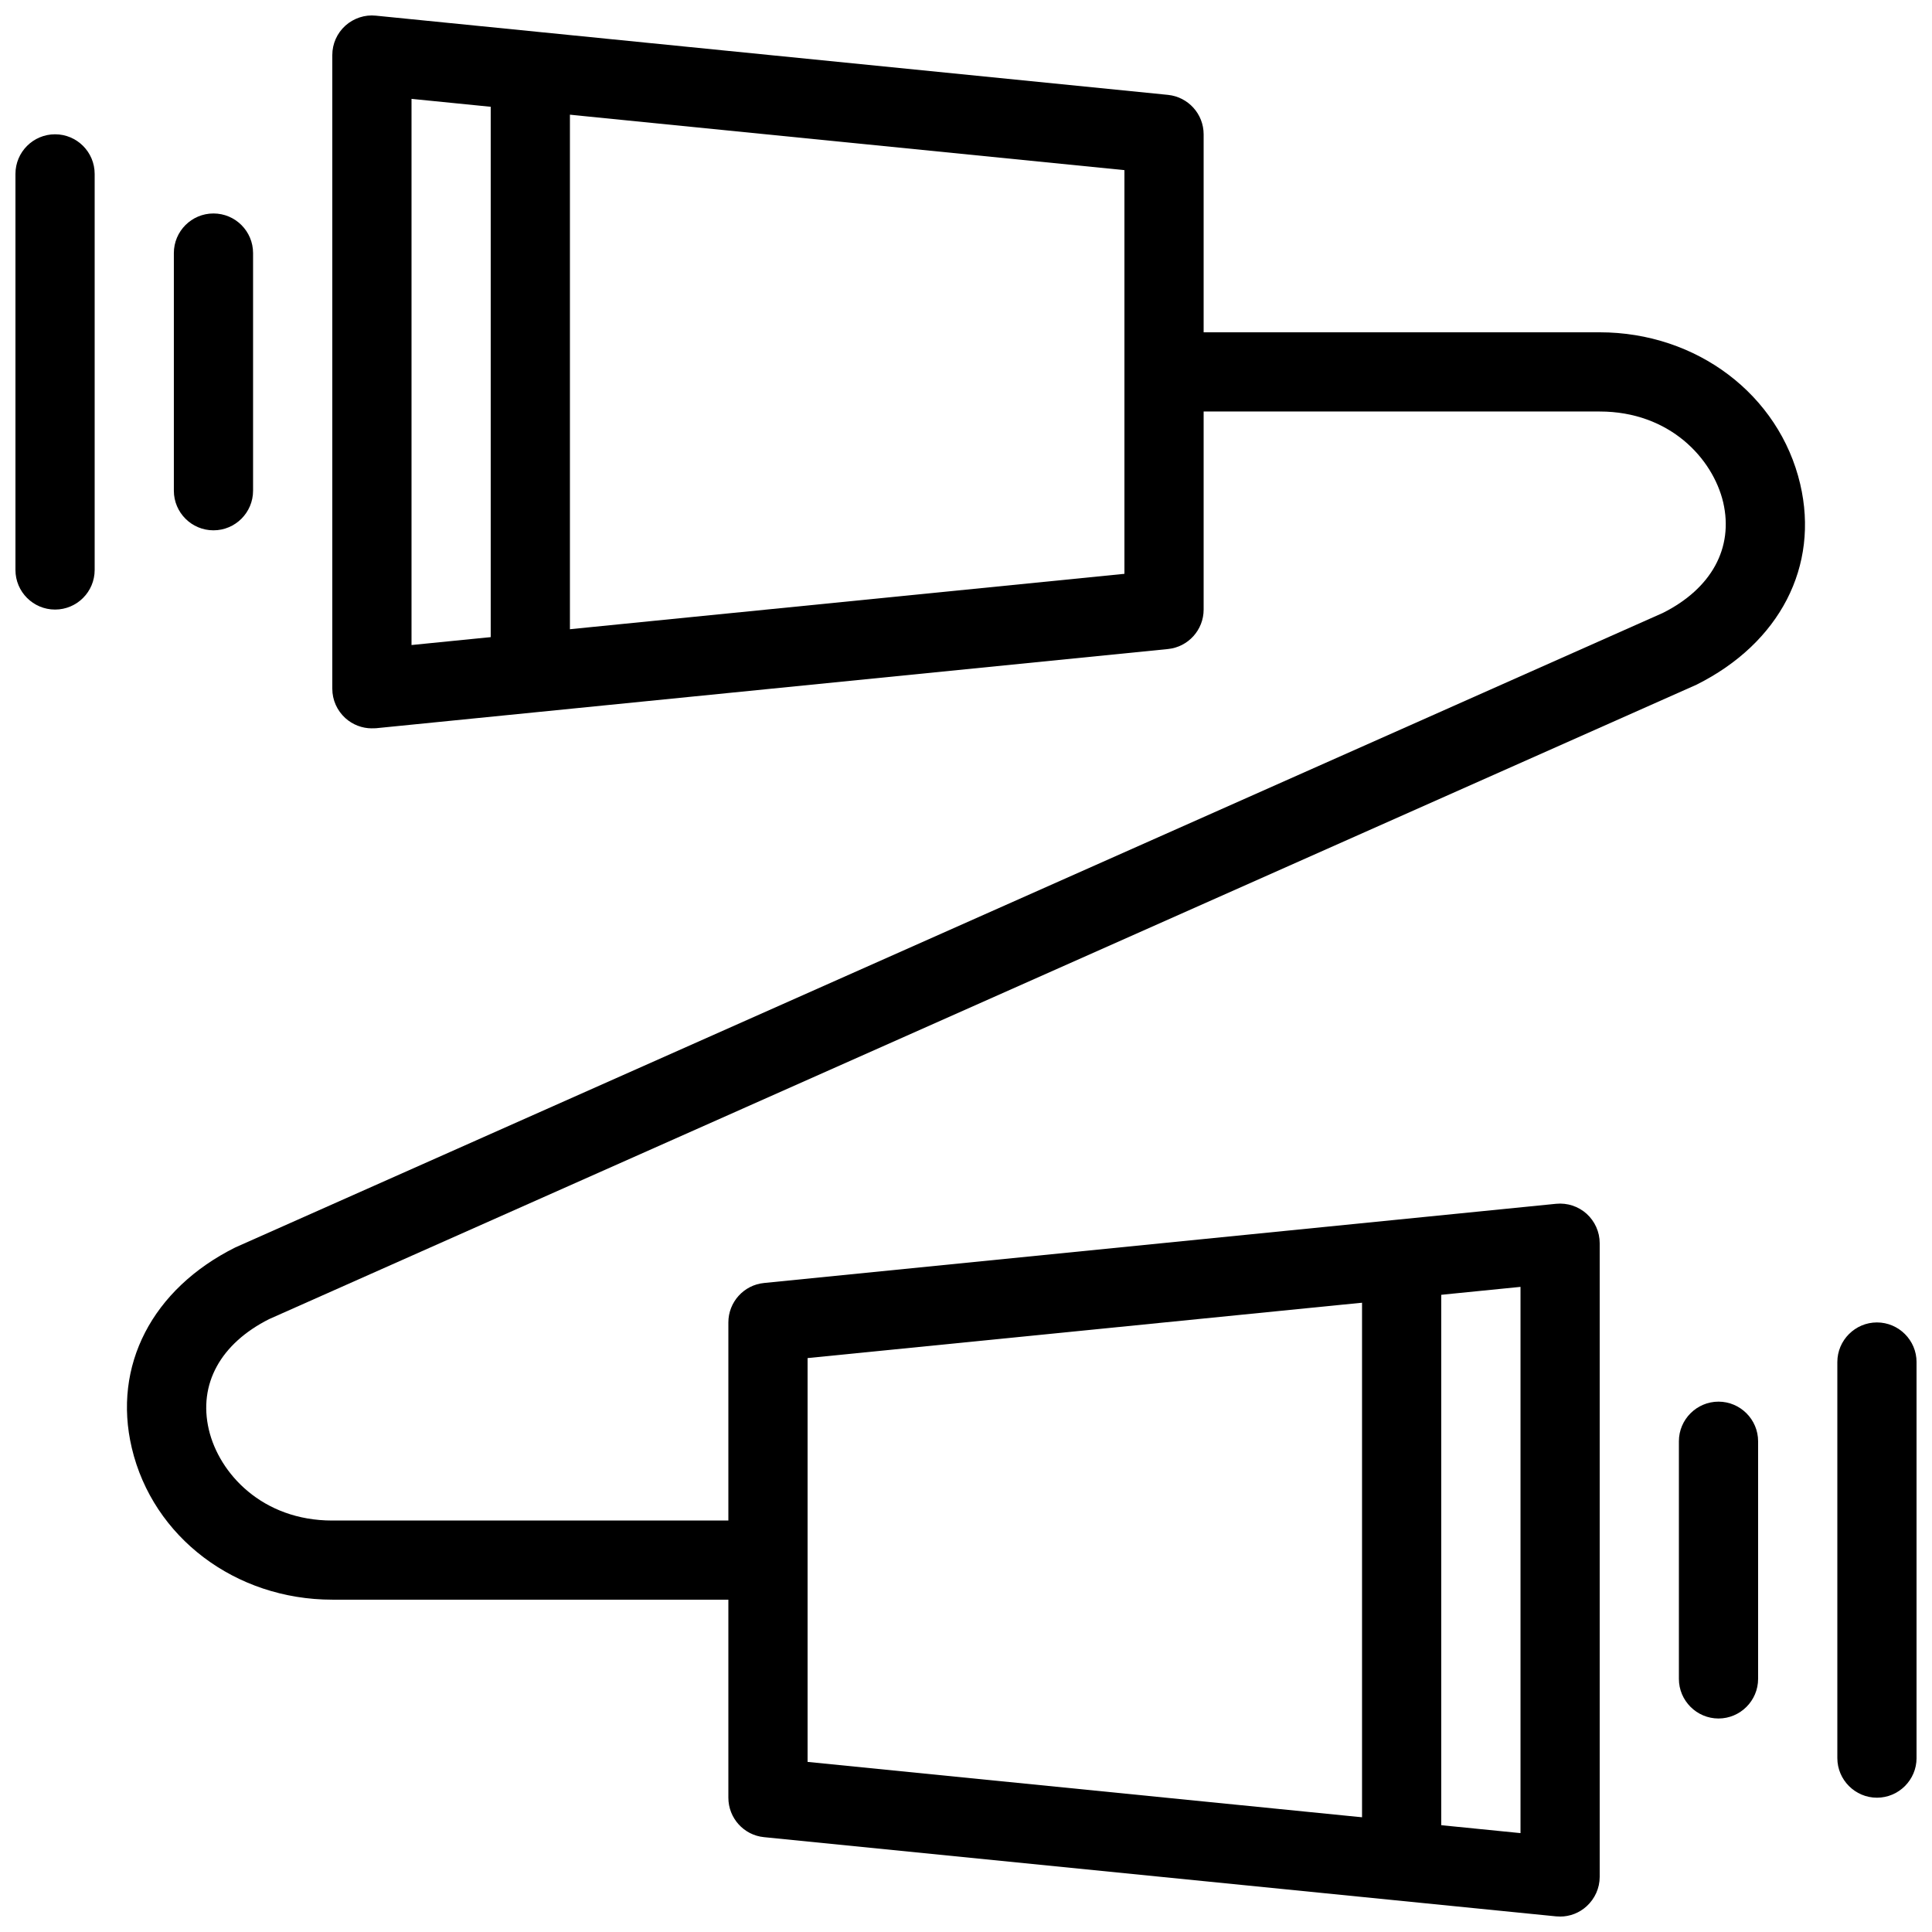
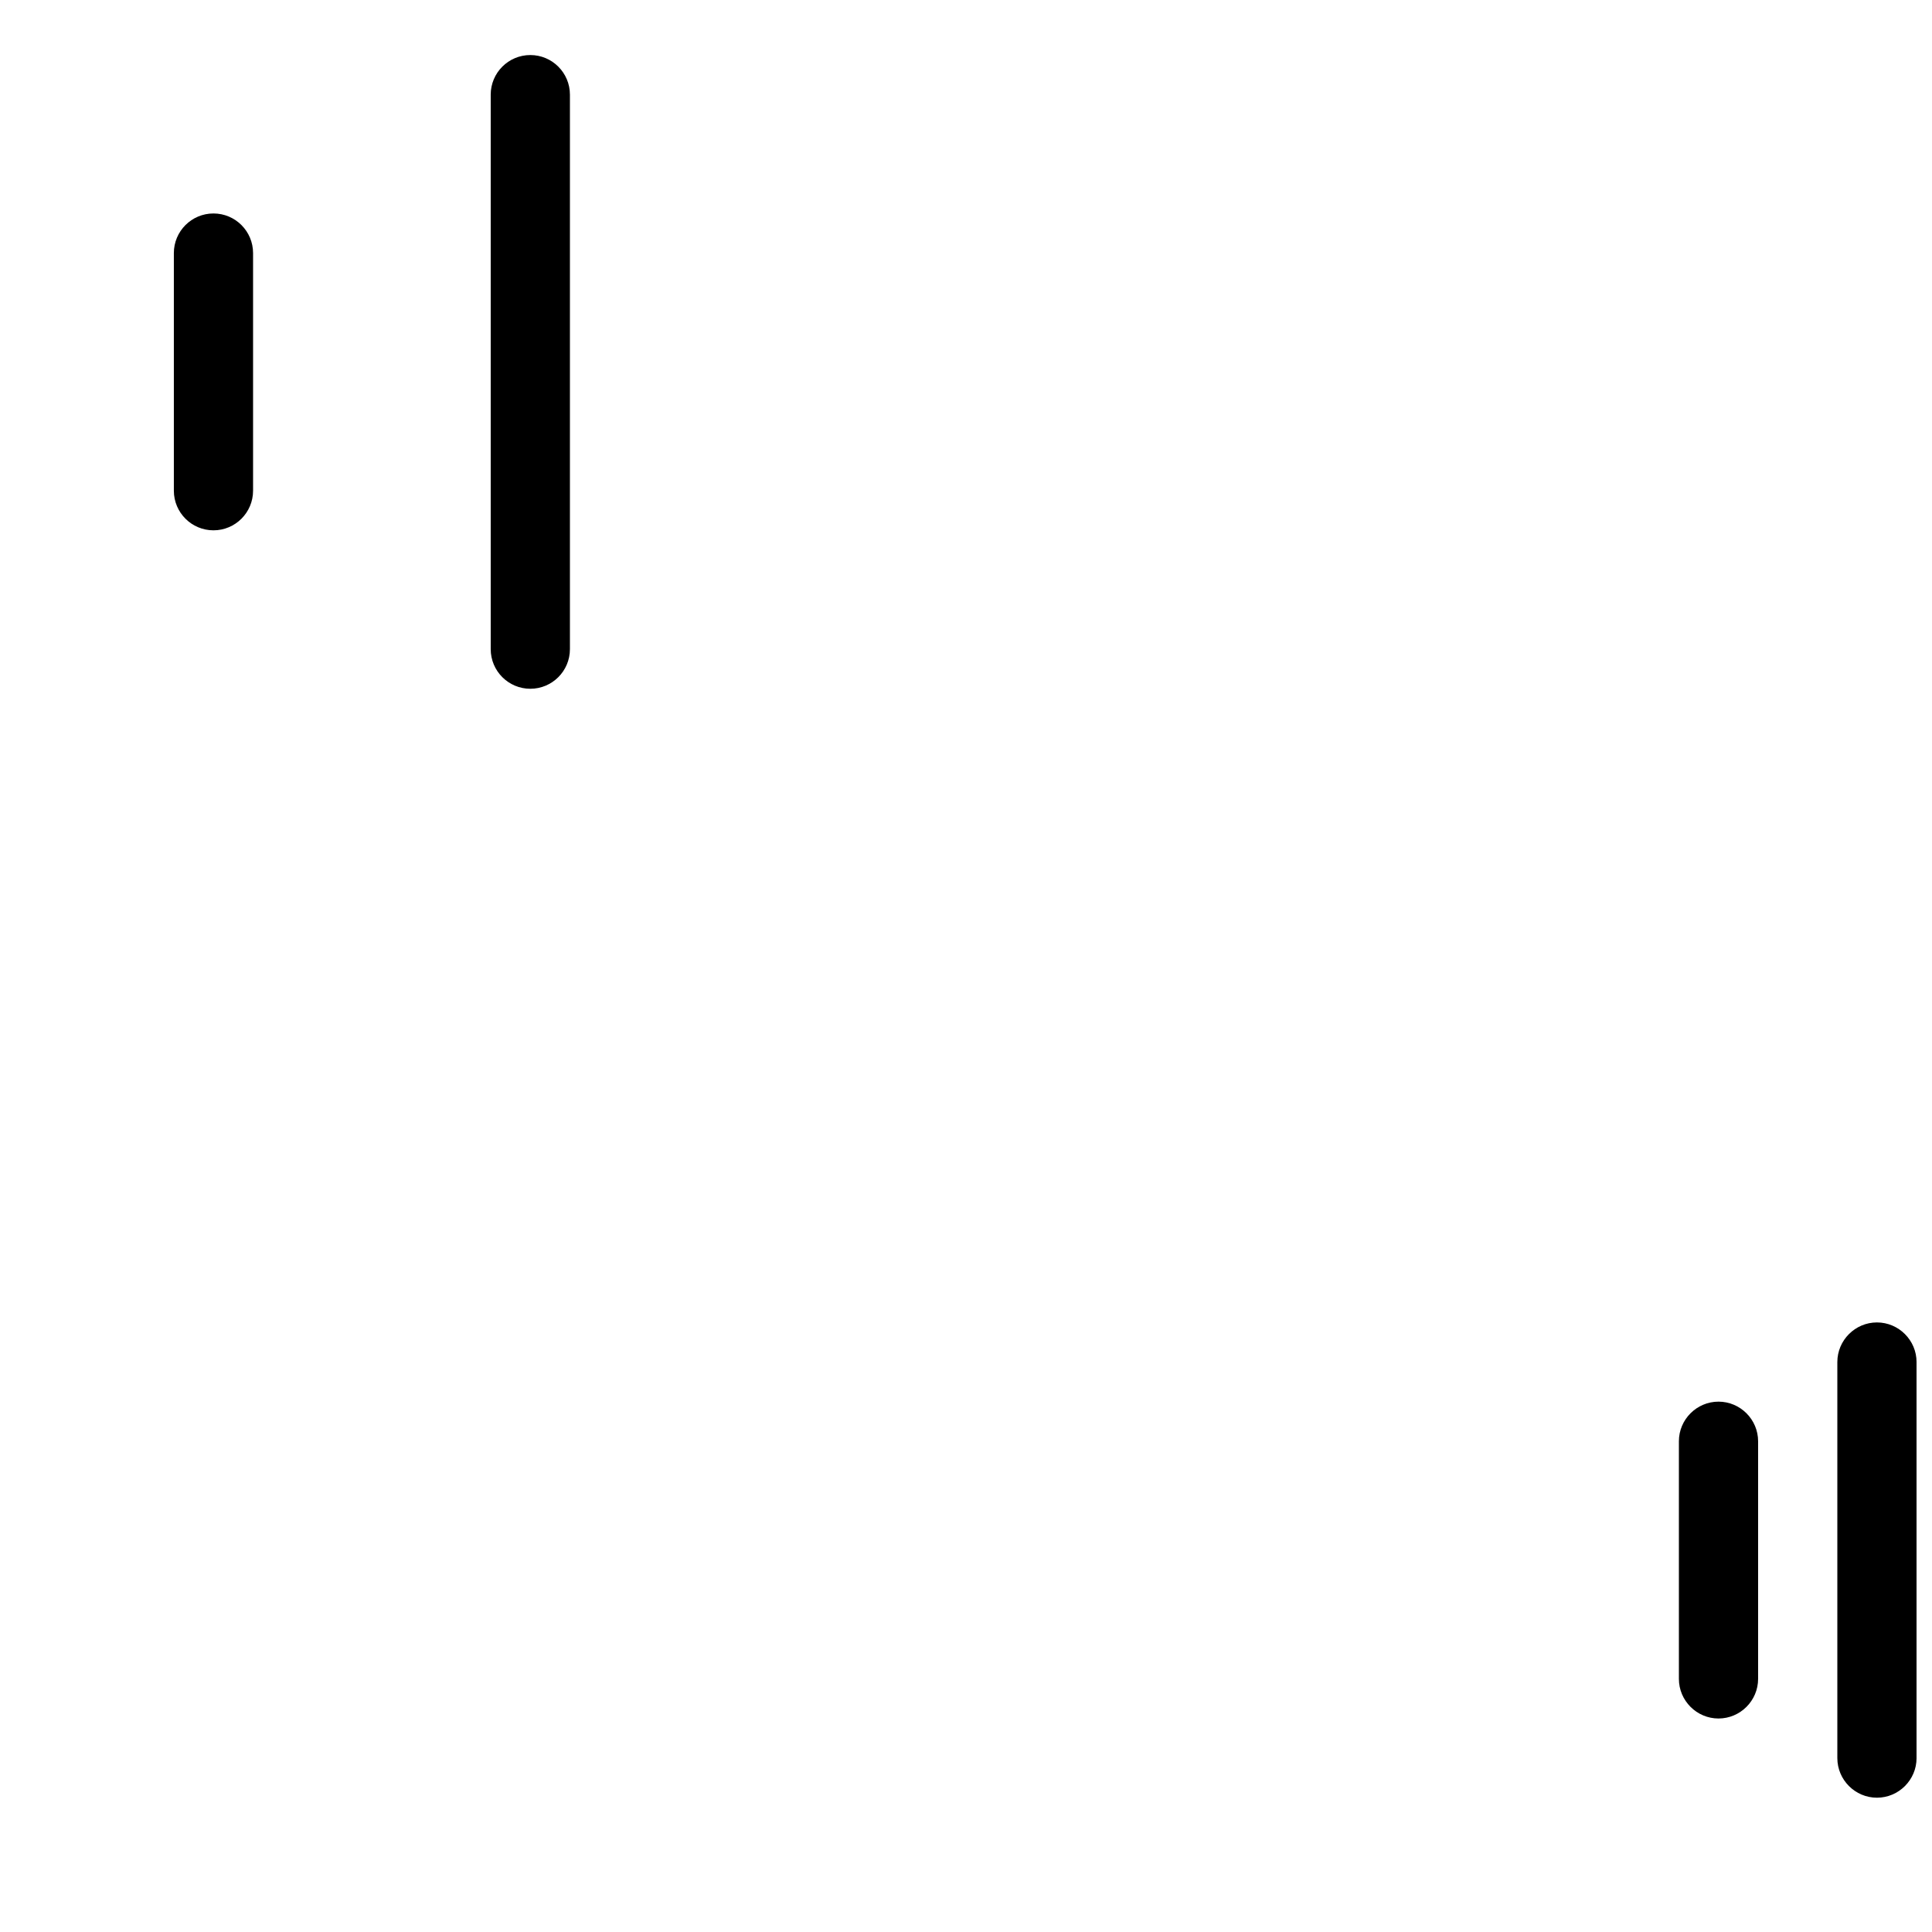
<svg xmlns="http://www.w3.org/2000/svg" width="800px" height="800px" version="1.1" viewBox="144 144 512 512">
  <defs>
    <clipPath id="d">
      <path d="m232 148.09h231v189.91h-231z" />
    </clipPath>
    <clipPath id="c">
      <path d="m148.09 179h21.906v127h-21.906z" />
    </clipPath>
    <clipPath id="b">
-       <path d="m337 462h231v189.9h-231z" />
-     </clipPath>
+       </clipPath>
    <clipPath id="a">
      <path d="m630 494h21.902v127h-21.902z" />
    </clipPath>
  </defs>
  <g clip-path="url(#d)">
-     <path d="m242.56 337.02c-2.602 0-5.102-0.965-7.031-2.707-2.203-1.996-3.465-4.809-3.465-7.789v-167.94c0-2.981 1.258-5.793 3.465-7.789 2.203-1.973 5.184-2.961 8.082-2.644l209.92 20.992c5.352 0.547 9.445 5.059 9.445 10.453v125.95c0 5.394-4.094 9.91-9.445 10.453l-209.92 20.992c-0.355 0-0.691 0.02-1.051 0.02zm10.496-166.82v144.74l188.93-18.871v-106.98z" />
-   </g>
+     </g>
  <path d="m200.57 284.54c-5.793 0-10.496-4.703-10.496-10.496v-62.977c0-5.793 4.703-10.496 10.496-10.496s10.496 4.703 10.496 10.496v62.977c0 5.793-4.703 10.496-10.496 10.496z" />
  <g clip-path="url(#c)">
-     <path d="m158.59 305.54c-5.793 0-10.496-4.703-10.496-10.496v-104.96c0-5.793 4.703-10.496 10.496-10.496 5.793 0 10.496 4.703 10.496 10.496v104.96c0 5.793-4.703 10.496-10.496 10.496z" />
-   </g>
+     </g>
  <g clip-path="url(#b)">
    <path d="m557.44 651.9c-0.379 0-0.691-0.02-1.051-0.043l-209.92-20.992c-5.352-0.523-9.445-5.059-9.445-10.453v-125.95c0-5.394 4.094-9.93 9.445-10.453l209.92-20.992c2.961-0.293 5.879 0.672 8.082 2.644 2.184 1.996 3.465 4.809 3.465 7.789v167.94c0 2.981-1.281 5.793-3.465 7.789-1.93 1.762-4.43 2.731-7.031 2.731zm-199.42-40.977 188.93 18.871v-144.76l-188.93 18.871z" />
  </g>
  <path d="m599.42 599.42c-5.773 0-10.496-4.723-10.496-10.496v-62.977c0-5.773 4.723-10.496 10.496-10.496s10.496 4.723 10.496 10.496v62.977c0 5.773-4.723 10.496-10.496 10.496z" />
  <g clip-path="url(#a)">
    <path d="m641.41 620.41c-5.773 0-10.496-4.723-10.496-10.496v-104.96c0-5.773 4.723-10.496 10.496-10.496s10.496 4.723 10.496 10.496v104.96c0 5.773-4.723 10.496-10.496 10.496z" />
  </g>
-   <path d="m337.02 567.93h-104.96c-25.695 0-47.547-16.543-53.133-40.199-5.144-21.77 5.375-42.133 27.438-53.152l378.3-168.14c12.848-6.445 18.809-17.191 15.996-29.324-2.75-11.586-14.148-24.059-32.727-24.059h-104.96c-5.773 0-10.496-4.703-10.496-10.496 0-5.793 4.723-10.496 10.496-10.496h104.96c25.715 0 47.566 16.543 53.133 40.199 5.121 21.77-5.375 42.133-27.438 53.172l-378.3 168.14c-12.848 6.465-18.828 17.191-15.977 29.324 2.731 11.566 14.129 24.059 32.707 24.059h104.96c5.793 0 10.496 4.703 10.496 10.496s-4.703 10.477-10.496 10.477z" />
  <path d="m284.54 326.53c-5.793 0-10.496-4.703-10.496-10.496v-146.95c0-5.793 4.703-10.496 10.496-10.496s10.496 4.703 10.496 10.496v146.95c0 5.793-4.703 10.496-10.496 10.496z" />
-   <path d="m515.45 641.41c-5.773 0-10.496-4.723-10.496-10.496v-146.95c0-5.773 4.723-10.496 10.496-10.496s10.496 4.723 10.496 10.496v146.95c0 5.773-4.723 10.496-10.496 10.496z" />
</svg>